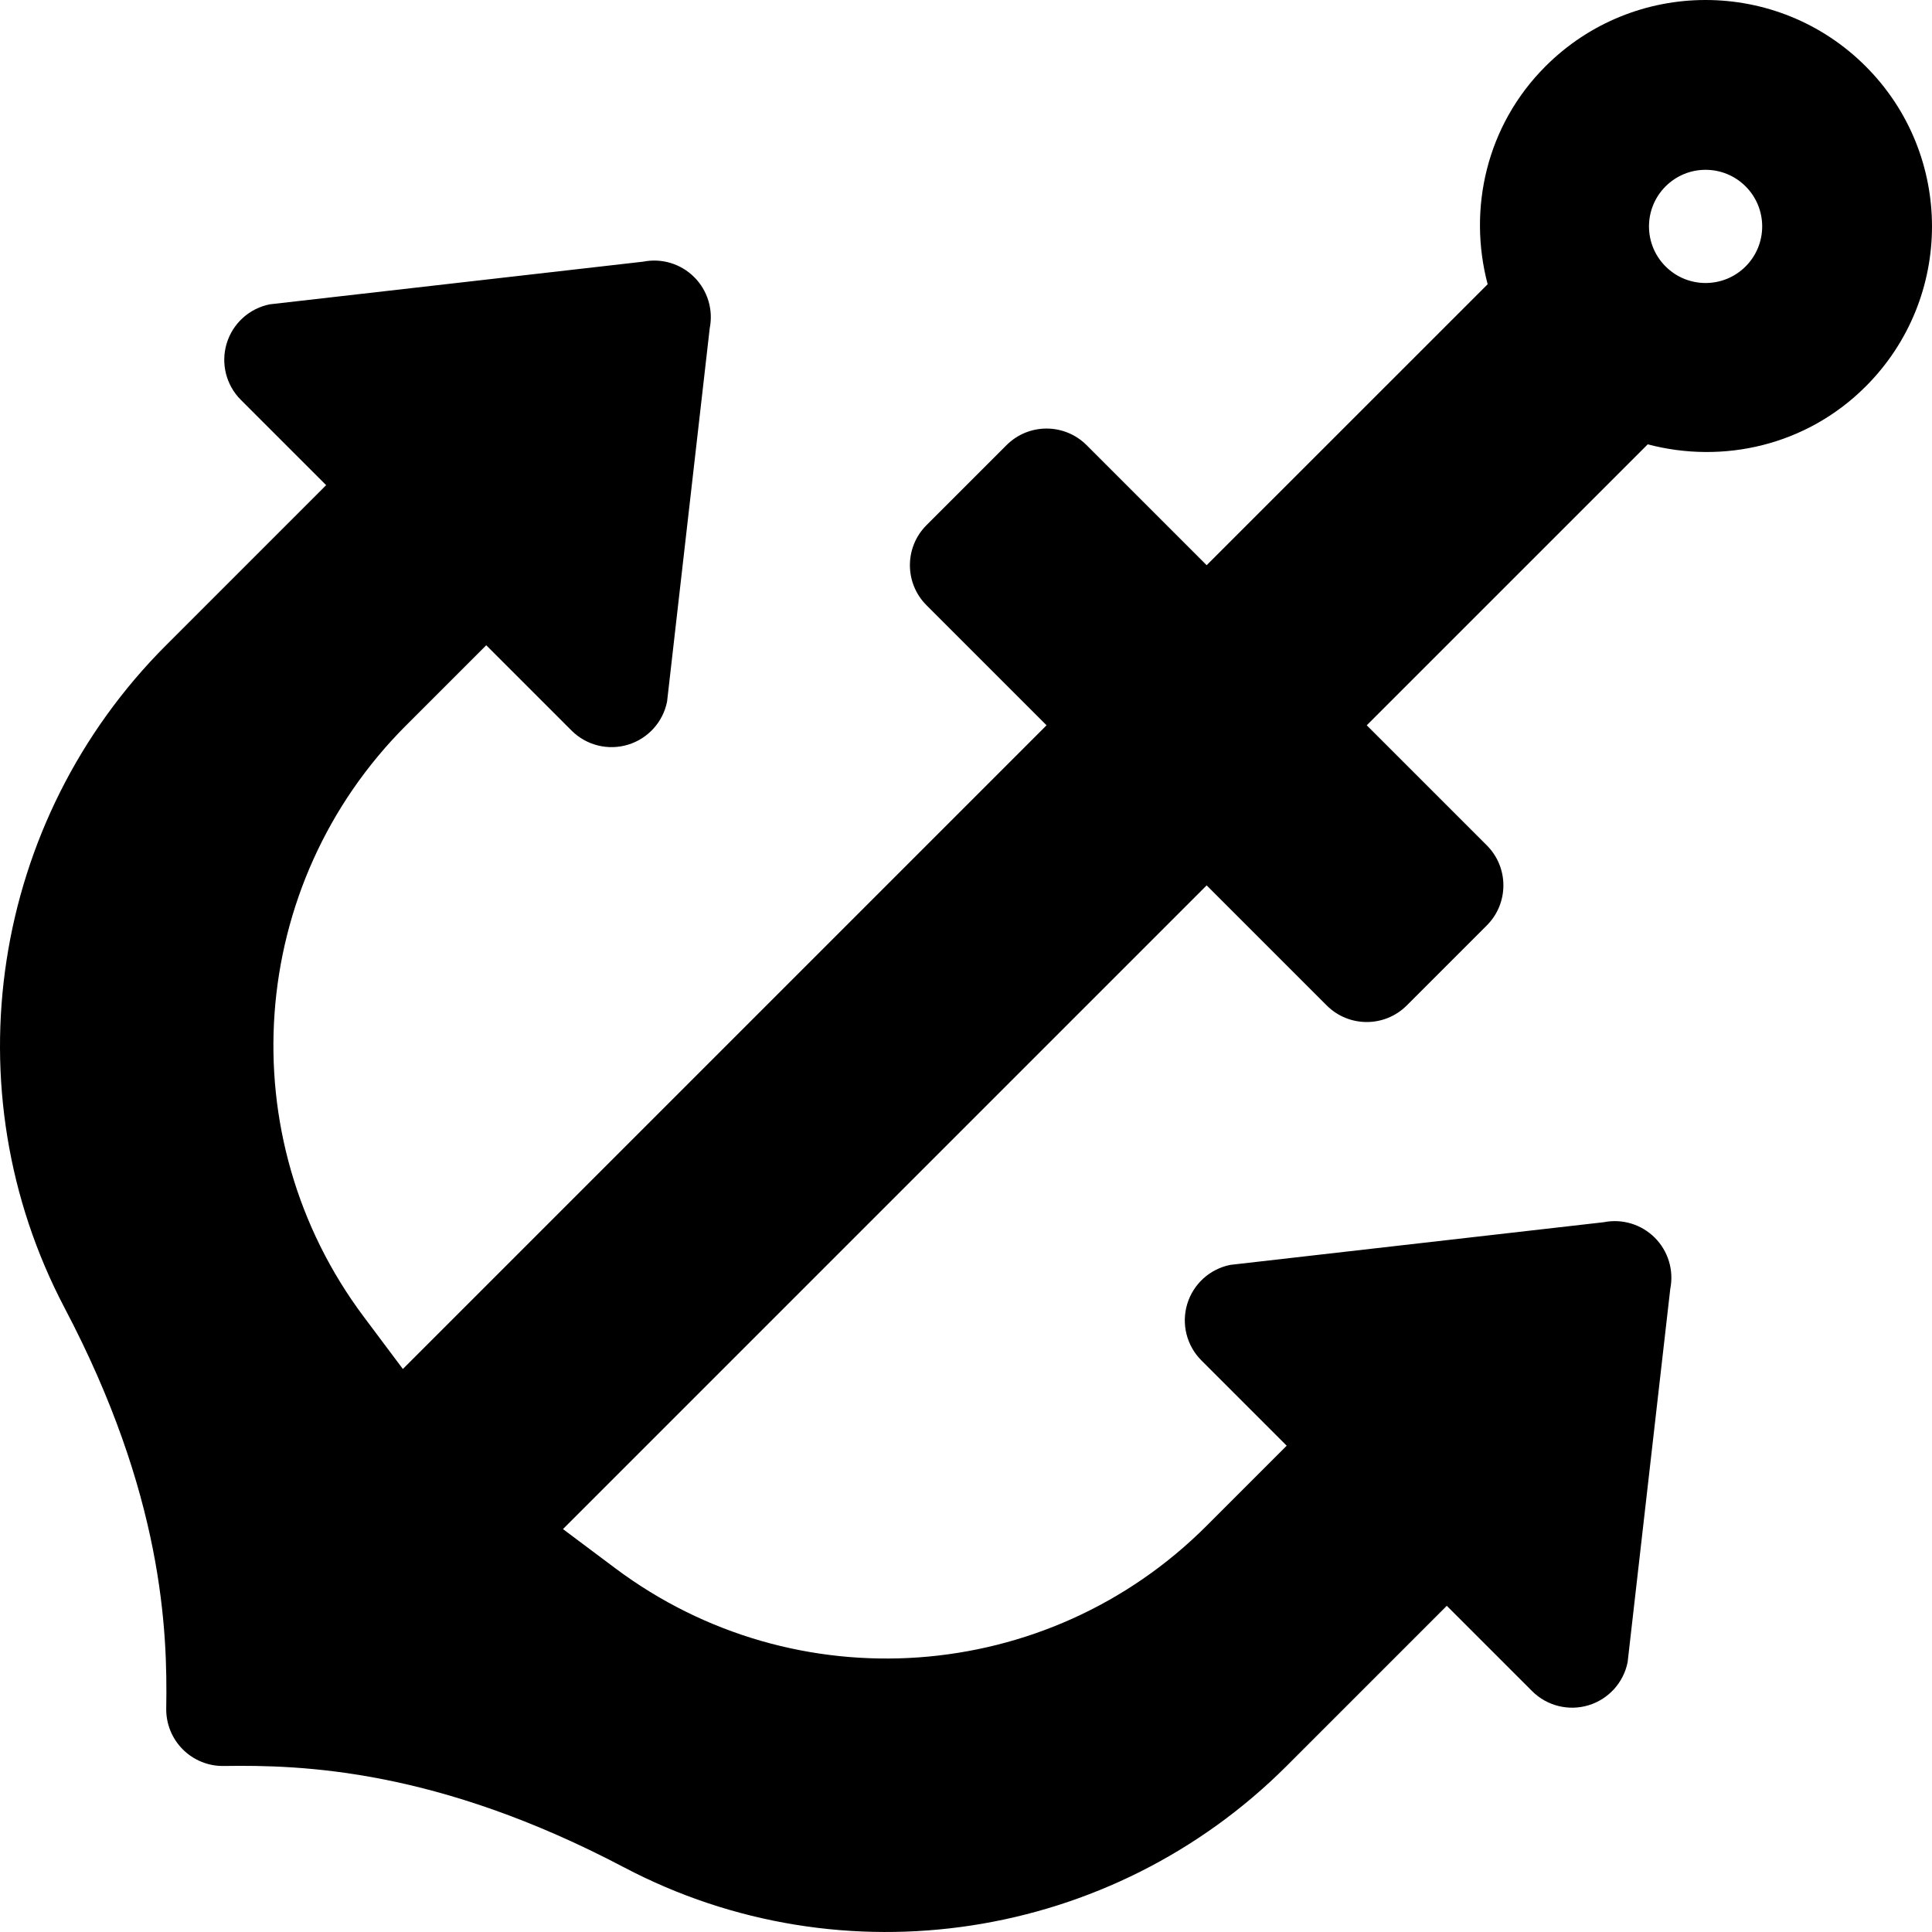
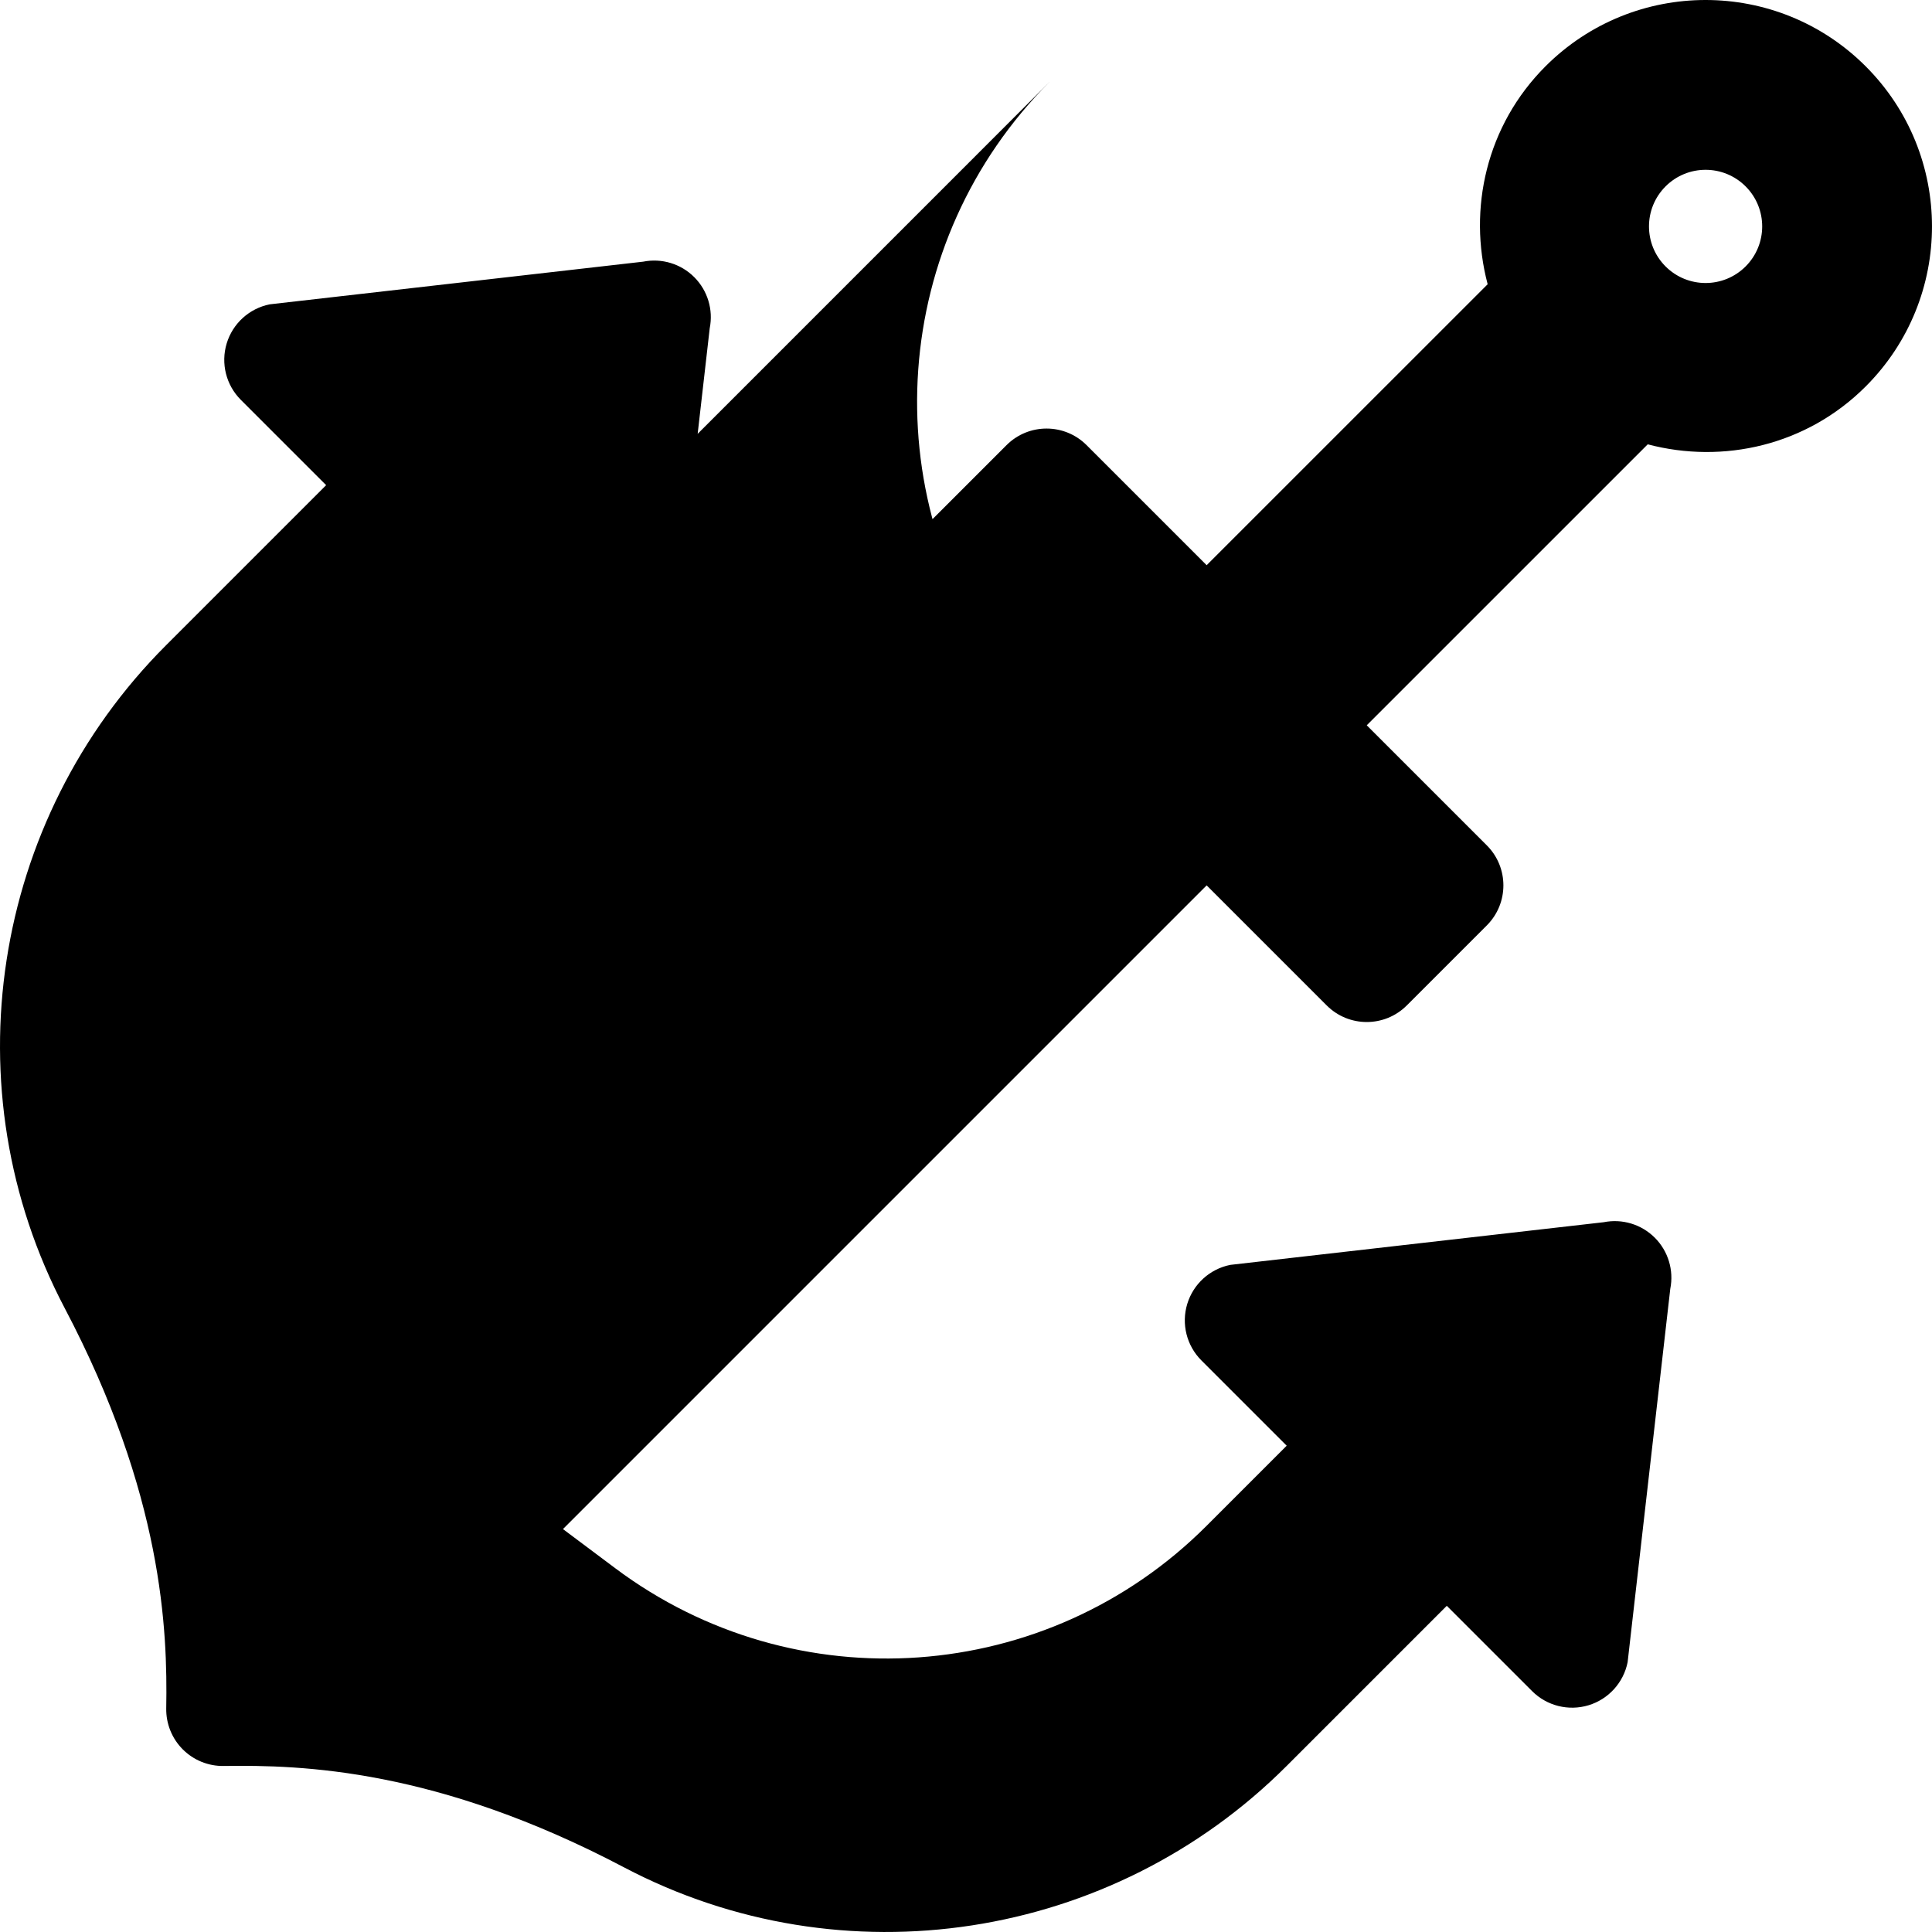
<svg xmlns="http://www.w3.org/2000/svg" version="1.1" id="Capa_1" x="0px" y="0px" viewBox="0 0 512.003 512.003" style="enable-background:new 0 0 512.003 512.003;" xml:space="preserve">
  <g>
    <g>
-       <path d="M494.427,17.572c-23.43-23.43-61.421-23.43-84.853,0c-15.663,15.665-20.607,37.778-15.328,57.755l-74.468,74.457    l-31.82-31.818c-5.858-5.858-15.355-5.859-21.213,0l-21.215,21.213c-5.858,5.858-5.858,15.355,0,21.213l31.82,31.82L106.765,362.8    l-10.378-13.859c-35.748-47.736-30.98-114.489,11.191-156.66L128.86,171l22.606,22.606c3.913,3.913,9.659,5.354,14.954,3.75    c5.294-1.602,9.278-5.991,10.362-11.415l11.303-98.945c0.985-4.918-0.555-10.003-4.102-13.548    c-3.545-3.547-8.63-5.087-13.548-4.102L71.49,80.651c-5.424,1.084-9.811,5.068-11.415,10.362    c-1.602,5.295-0.161,11.041,3.75,14.954l22.608,22.606L44.007,171c-46.358,46.358-57.396,117.652-26.861,175.667    c26.065,49.517,27.268,85.422,26.907,106.069c-0.07,4.065,1.505,7.983,4.378,10.864c2.869,2.878,6.786,4.468,10.851,4.406    c20.808-0.319,56.554,0.782,106.082,26.86c57.995,30.538,129.28,19.468,175.627-26.88l42.426-42.426l22.608,22.606    c3.911,3.911,9.659,5.354,14.954,3.75c5.294-1.602,9.278-5.991,10.362-11.415l11.303-98.947    c0.985-4.916-0.555-10.001-4.102-13.548c-3.547-3.545-8.63-5.085-13.548-4.102l-98.947,11.305    c-5.424,1.084-9.811,5.068-11.415,10.36c-1.602,5.295-0.161,11.043,3.75,14.954l22.608,22.608l-21.282,21.282    c-42.169,42.169-108.924,46.939-156.658,11.19l-13.859-10.378l170.587-170.587l31.82,31.82c5.856,5.858,15.355,5.858,21.213,0    l21.213-21.213c5.859-5.859,5.858-15.355,0-21.213l-31.82-31.82l74.468-74.457c19.977,5.277,42.092,0.335,57.755-15.33    C517.859,78.996,517.859,41.004,494.427,17.572z M462.608,70.608c-5.858,5.858-15.355,5.858-21.213,0    c-5.858-5.856-5.858-15.356,0-21.213c5.858-5.858,15.355-5.858,21.213,0C468.466,55.253,468.466,64.752,462.608,70.608z" />
+       <path d="M494.427,17.572c-23.43-23.43-61.421-23.43-84.853,0c-15.663,15.665-20.607,37.778-15.328,57.755l-74.468,74.457    l-31.82-31.818c-5.858-5.858-15.355-5.859-21.213,0l-21.215,21.213c-5.858,5.858-5.858,15.355,0,21.213l31.82,31.82l-10.378-13.859c-35.748-47.736-30.98-114.489,11.191-156.66L128.86,171l22.606,22.606c3.913,3.913,9.659,5.354,14.954,3.75    c5.294-1.602,9.278-5.991,10.362-11.415l11.303-98.945c0.985-4.918-0.555-10.003-4.102-13.548    c-3.545-3.547-8.63-5.087-13.548-4.102L71.49,80.651c-5.424,1.084-9.811,5.068-11.415,10.362    c-1.602,5.295-0.161,11.041,3.75,14.954l22.608,22.606L44.007,171c-46.358,46.358-57.396,117.652-26.861,175.667    c26.065,49.517,27.268,85.422,26.907,106.069c-0.07,4.065,1.505,7.983,4.378,10.864c2.869,2.878,6.786,4.468,10.851,4.406    c20.808-0.319,56.554,0.782,106.082,26.86c57.995,30.538,129.28,19.468,175.627-26.88l42.426-42.426l22.608,22.606    c3.911,3.911,9.659,5.354,14.954,3.75c5.294-1.602,9.278-5.991,10.362-11.415l11.303-98.947    c0.985-4.916-0.555-10.001-4.102-13.548c-3.547-3.545-8.63-5.085-13.548-4.102l-98.947,11.305    c-5.424,1.084-9.811,5.068-11.415,10.36c-1.602,5.295-0.161,11.043,3.75,14.954l22.608,22.608l-21.282,21.282    c-42.169,42.169-108.924,46.939-156.658,11.19l-13.859-10.378l170.587-170.587l31.82,31.82c5.856,5.858,15.355,5.858,21.213,0    l21.213-21.213c5.859-5.859,5.858-15.355,0-21.213l-31.82-31.82l74.468-74.457c19.977,5.277,42.092,0.335,57.755-15.33    C517.859,78.996,517.859,41.004,494.427,17.572z M462.608,70.608c-5.858,5.858-15.355,5.858-21.213,0    c-5.858-5.856-5.858-15.356,0-21.213c5.858-5.858,15.355-5.858,21.213,0C468.466,55.253,468.466,64.752,462.608,70.608z" />
    </g>
  </g>
  <g>
</g>
  <g>
</g>
  <g>
</g>
  <g>
</g>
  <g>
</g>
  <g>
</g>
  <g>
</g>
  <g>
</g>
  <g>
</g>
  <g>
</g>
  <g>
</g>
  <g>
</g>
  <g>
</g>
  <g>
</g>
  <g>
</g>
</svg>